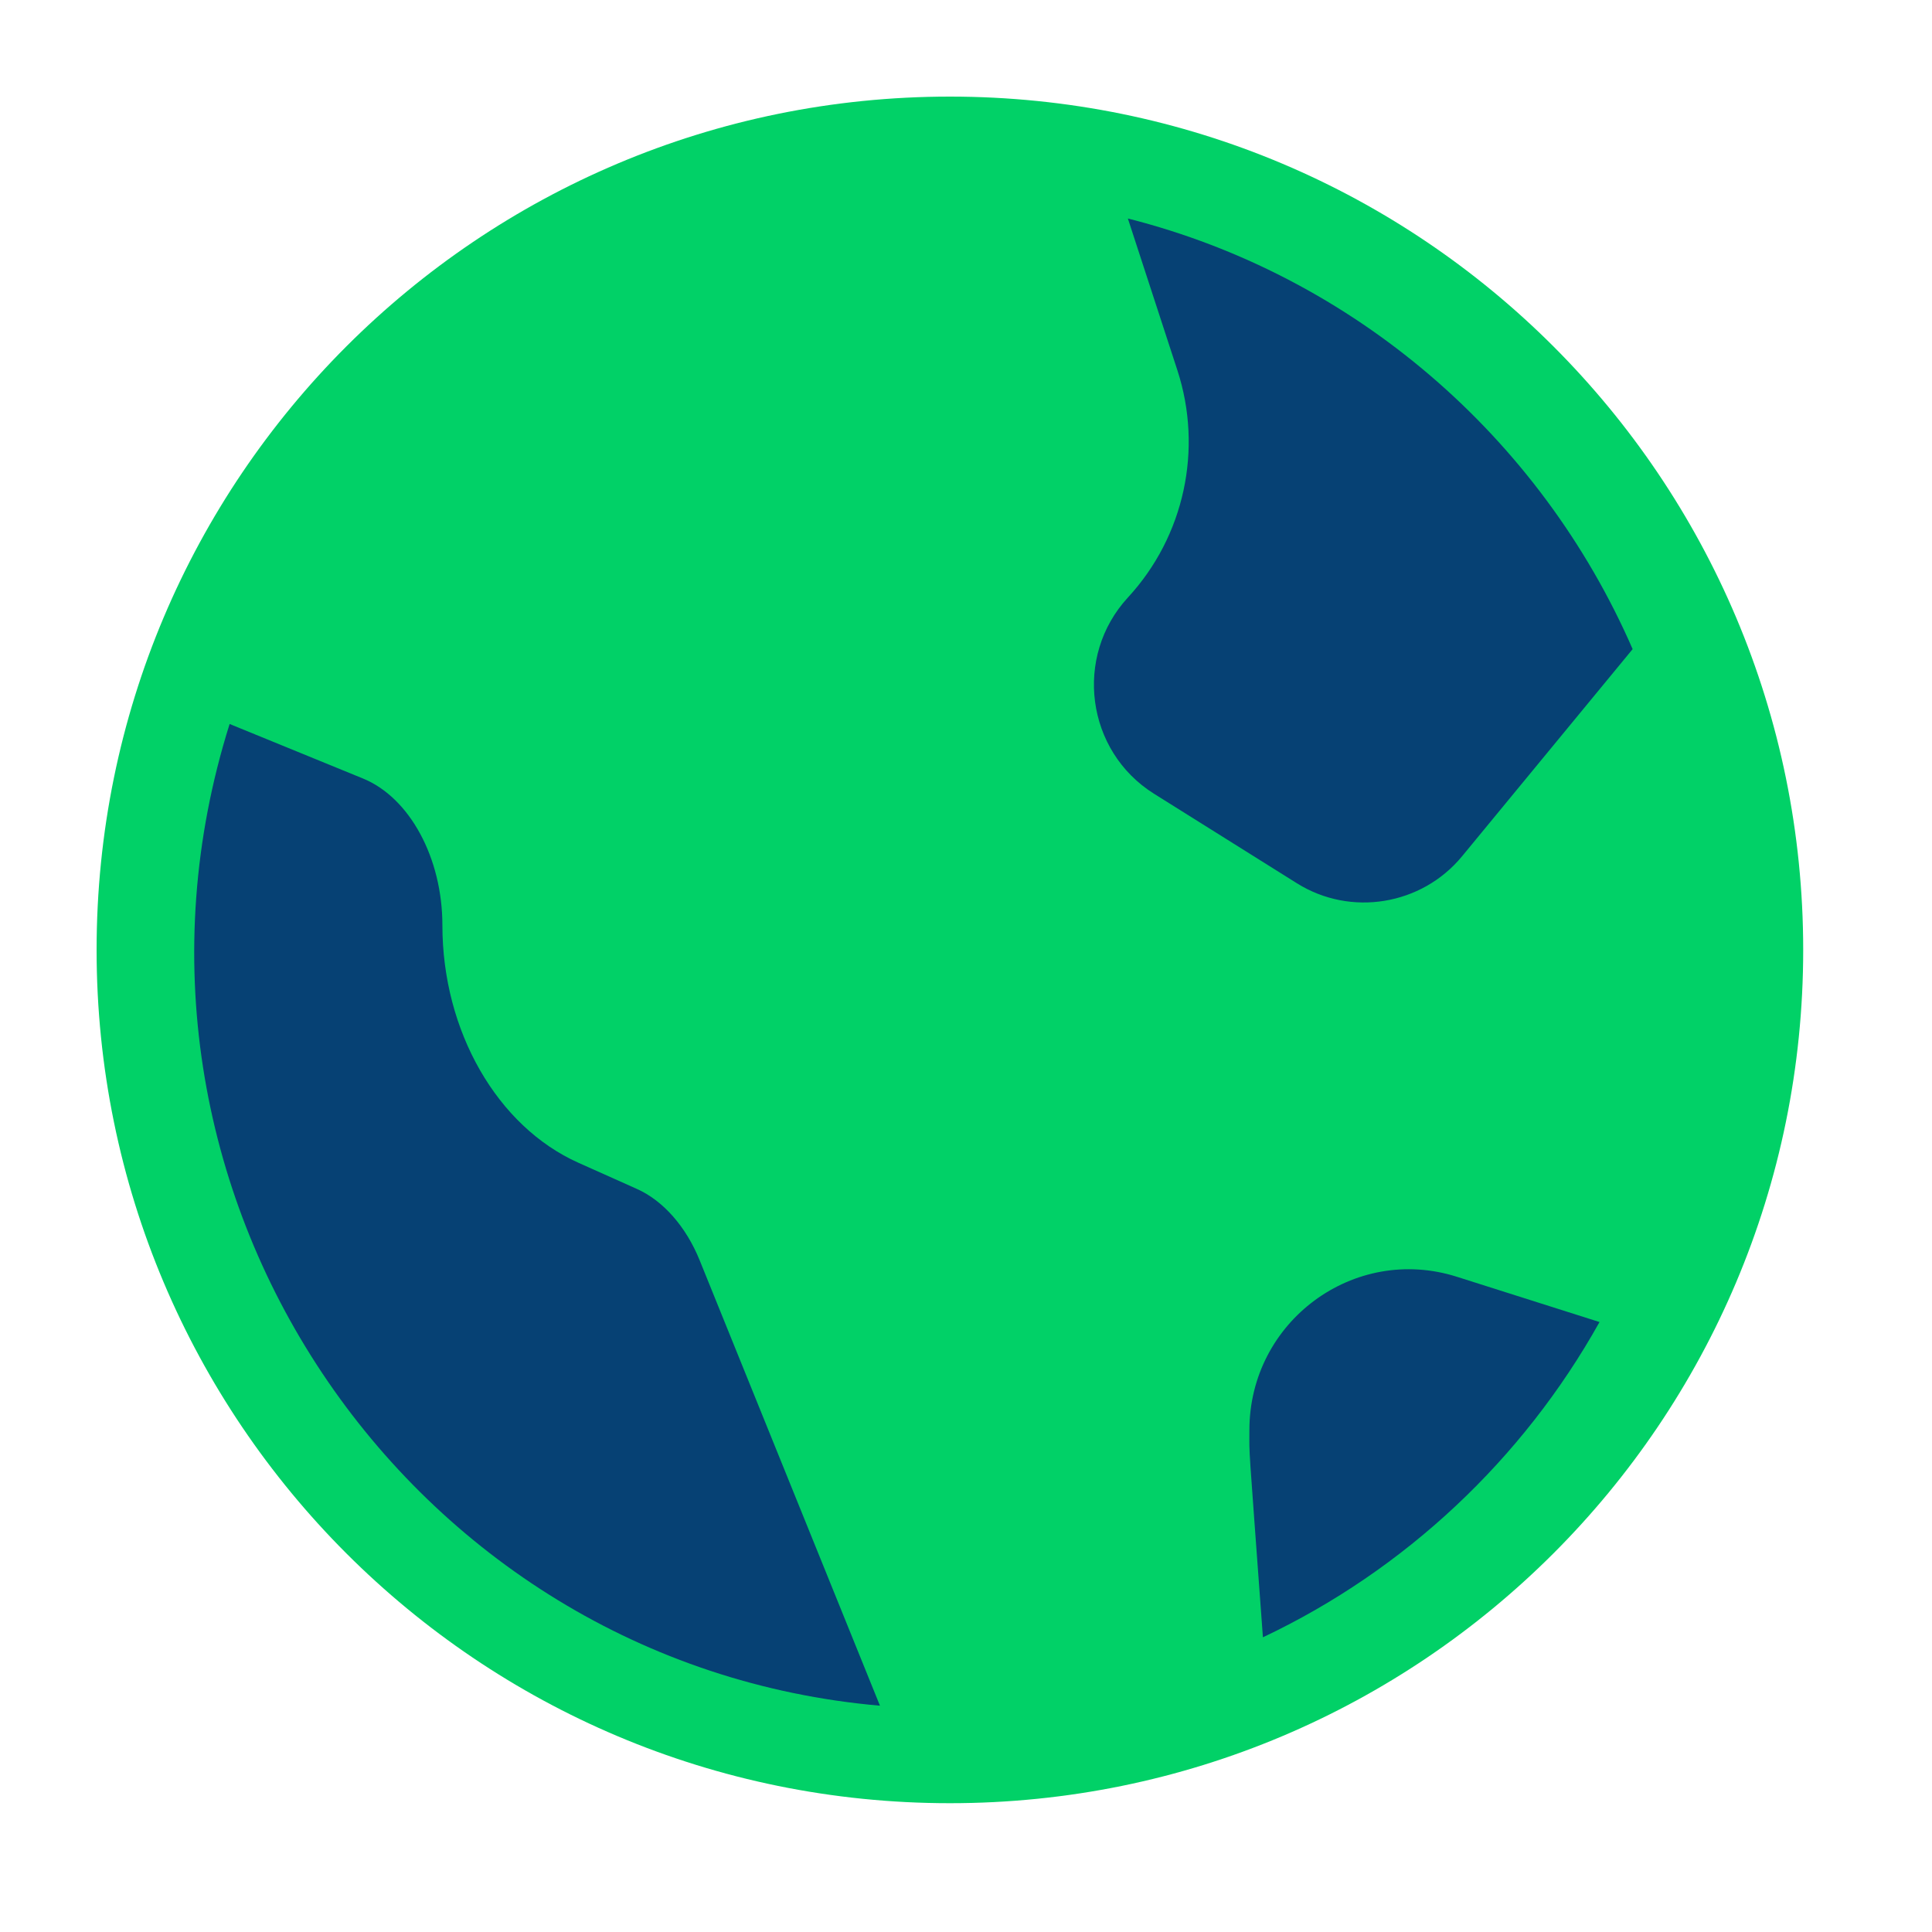
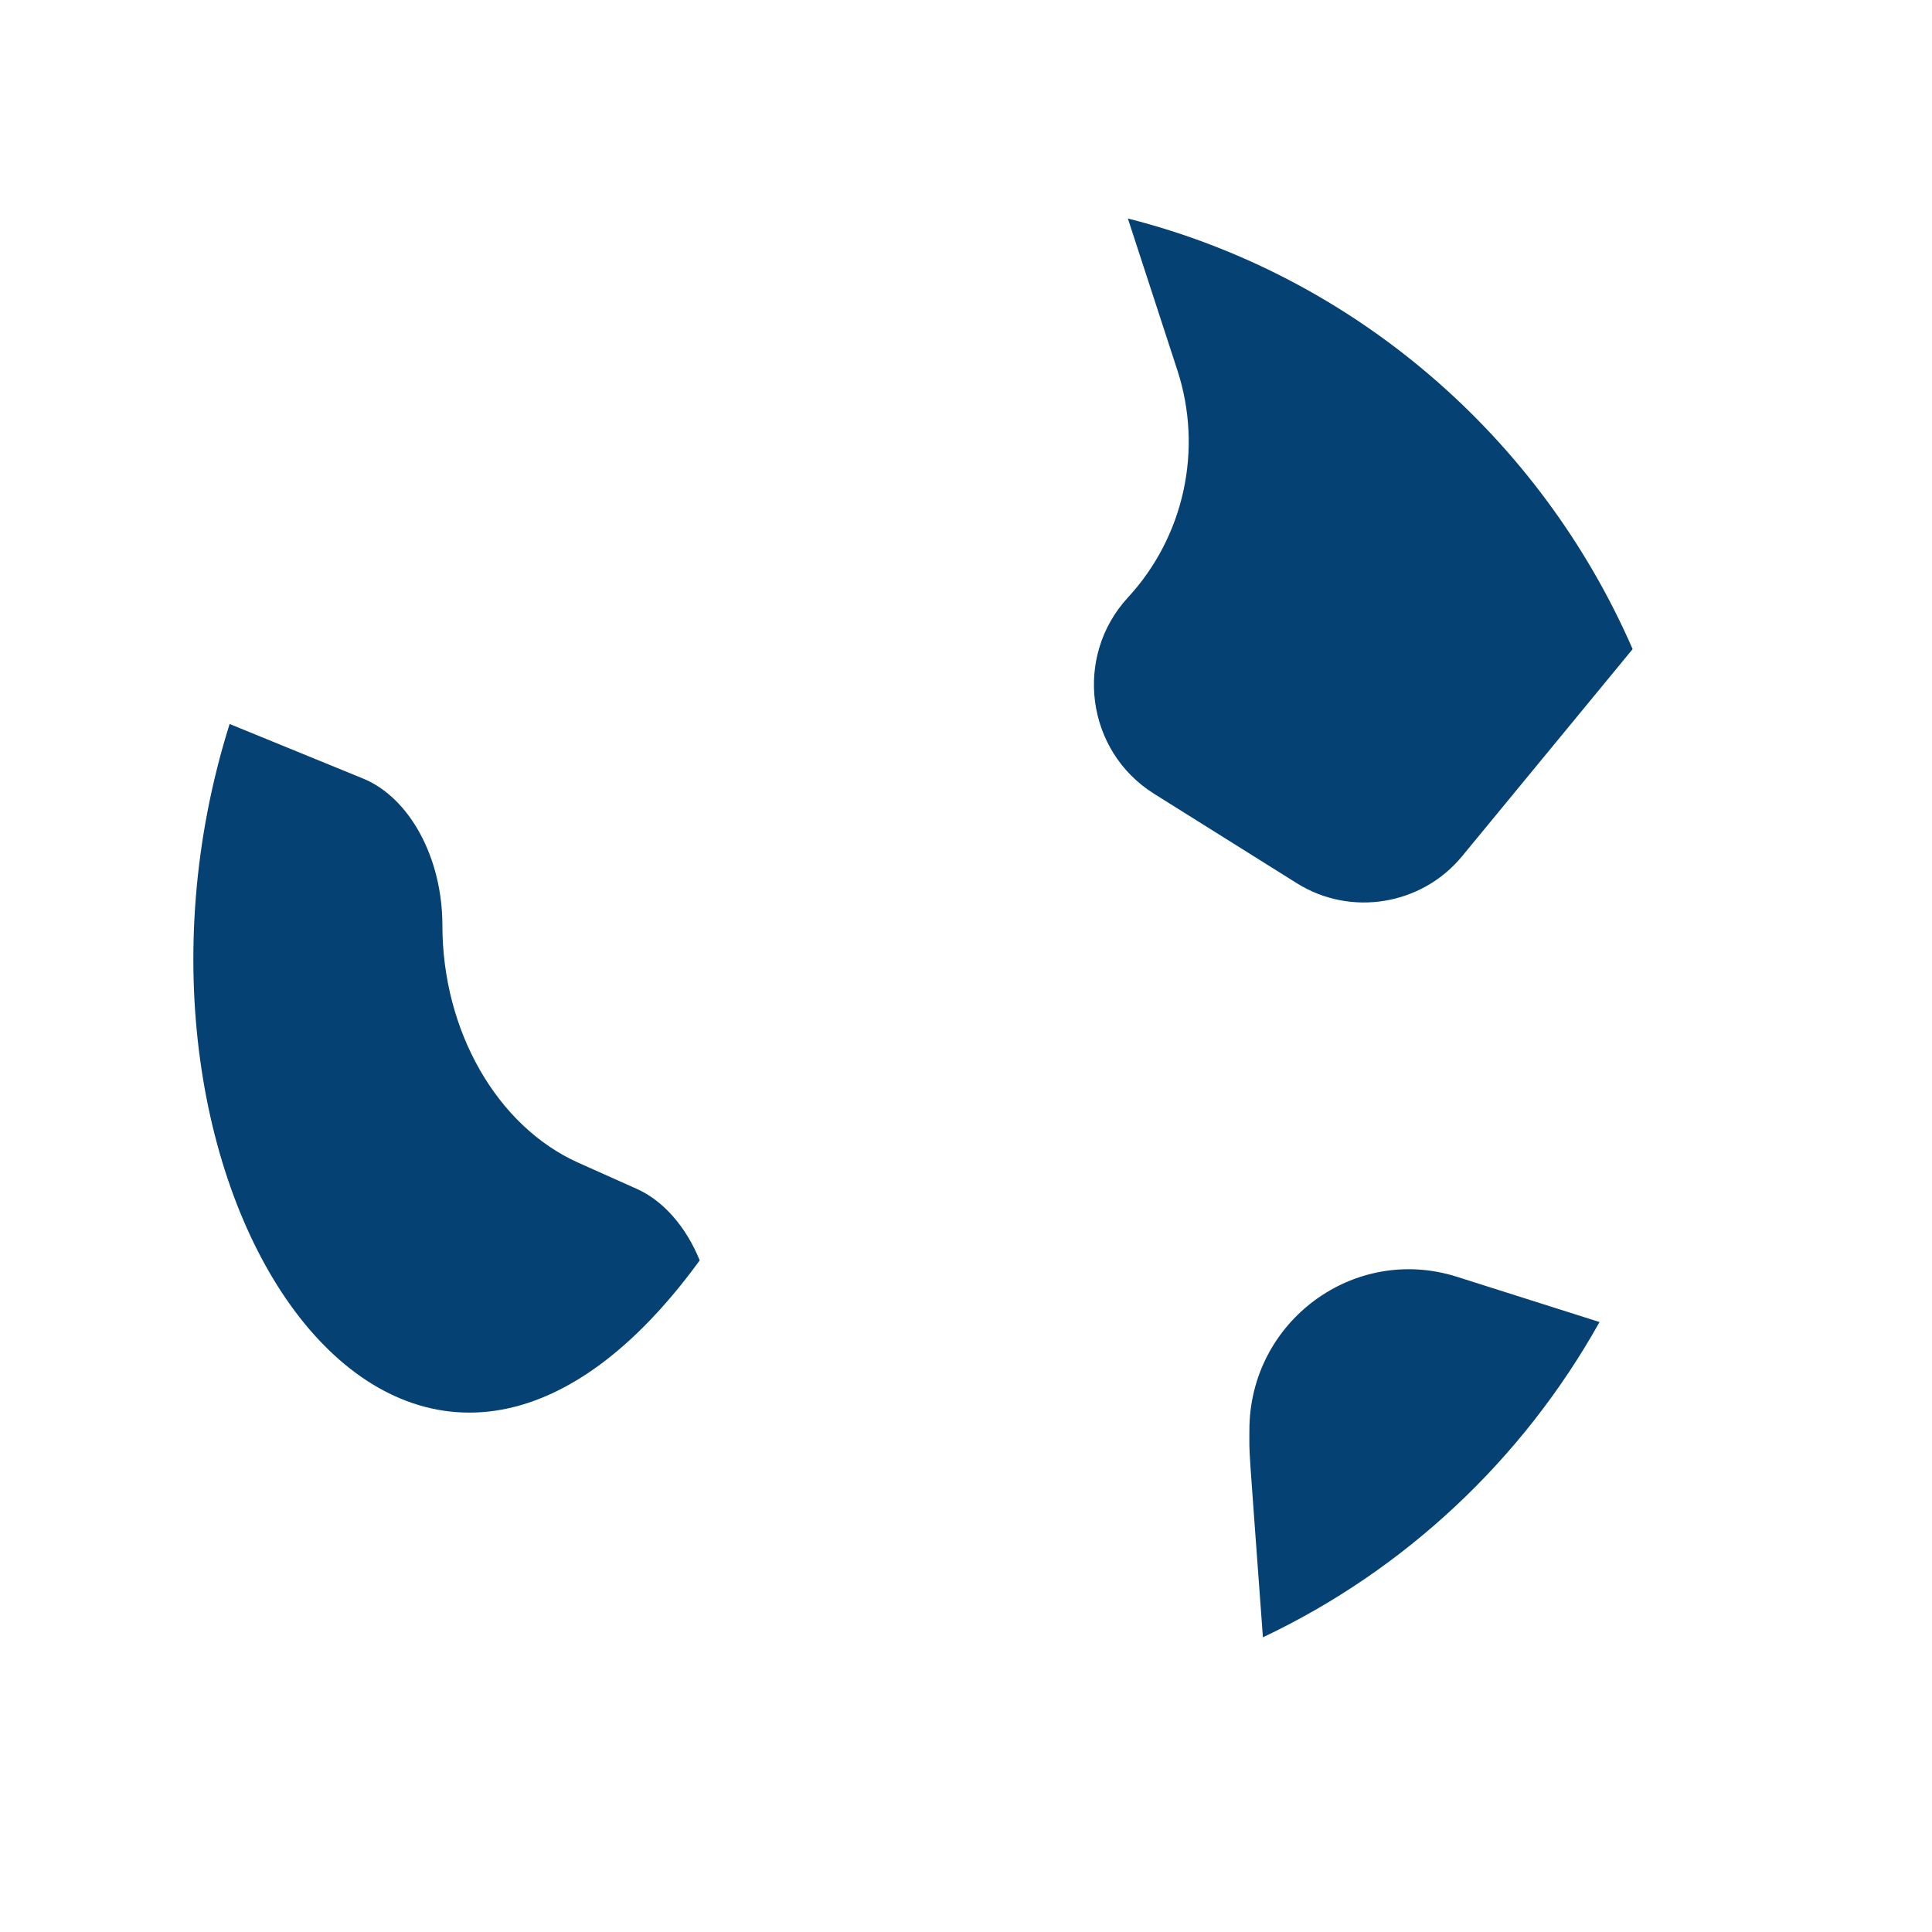
<svg xmlns="http://www.w3.org/2000/svg" width="60" height="60" viewBox="0 0 60 60" fill="none">
-   <path d="M29.5 3C14.854 3 3 14.852 3 29.5C3 44.147 14.852 56 29.5 56C44.147 56 56 44.148 56 29.5C56 14.854 44.148 3 29.5 3Z" fill="#01D167" />
-   <path d="M36.564 11.497L35.027 6.786C42.062 8.567 47.837 13.579 50.703 20.159L45.407 26.591C44.152 28.116 41.946 28.477 40.277 27.431L35.84 24.651C33.725 23.326 33.339 20.387 35.031 18.553C36.779 16.658 37.366 13.954 36.564 11.497ZM7.131 22.484L11.272 24.177C12.725 24.771 13.739 26.646 13.739 28.737C13.739 32.018 15.438 34.982 17.966 36.112L19.779 36.923C20.596 37.288 21.307 38.097 21.73 39.143L27.328 52.972C12.597 51.688 2.602 36.877 7.131 22.484ZM39.221 50.848C38.753 44.437 38.801 45.324 38.801 44.416C38.801 41.038 42.05 38.638 45.244 39.651L49.675 41.057C47.294 45.319 43.633 48.76 39.221 50.848Z" fill="#064174" />
+   <path d="M36.564 11.497L35.027 6.786C42.062 8.567 47.837 13.579 50.703 20.159L45.407 26.591C44.152 28.116 41.946 28.477 40.277 27.431L35.84 24.651C33.725 23.326 33.339 20.387 35.031 18.553C36.779 16.658 37.366 13.954 36.564 11.497ZM7.131 22.484L11.272 24.177C12.725 24.771 13.739 26.646 13.739 28.737C13.739 32.018 15.438 34.982 17.966 36.112L19.779 36.923C20.596 37.288 21.307 38.097 21.73 39.143C12.597 51.688 2.602 36.877 7.131 22.484ZM39.221 50.848C38.753 44.437 38.801 45.324 38.801 44.416C38.801 41.038 42.05 38.638 45.244 39.651L49.675 41.057C47.294 45.319 43.633 48.76 39.221 50.848Z" fill="#064174" />
</svg>